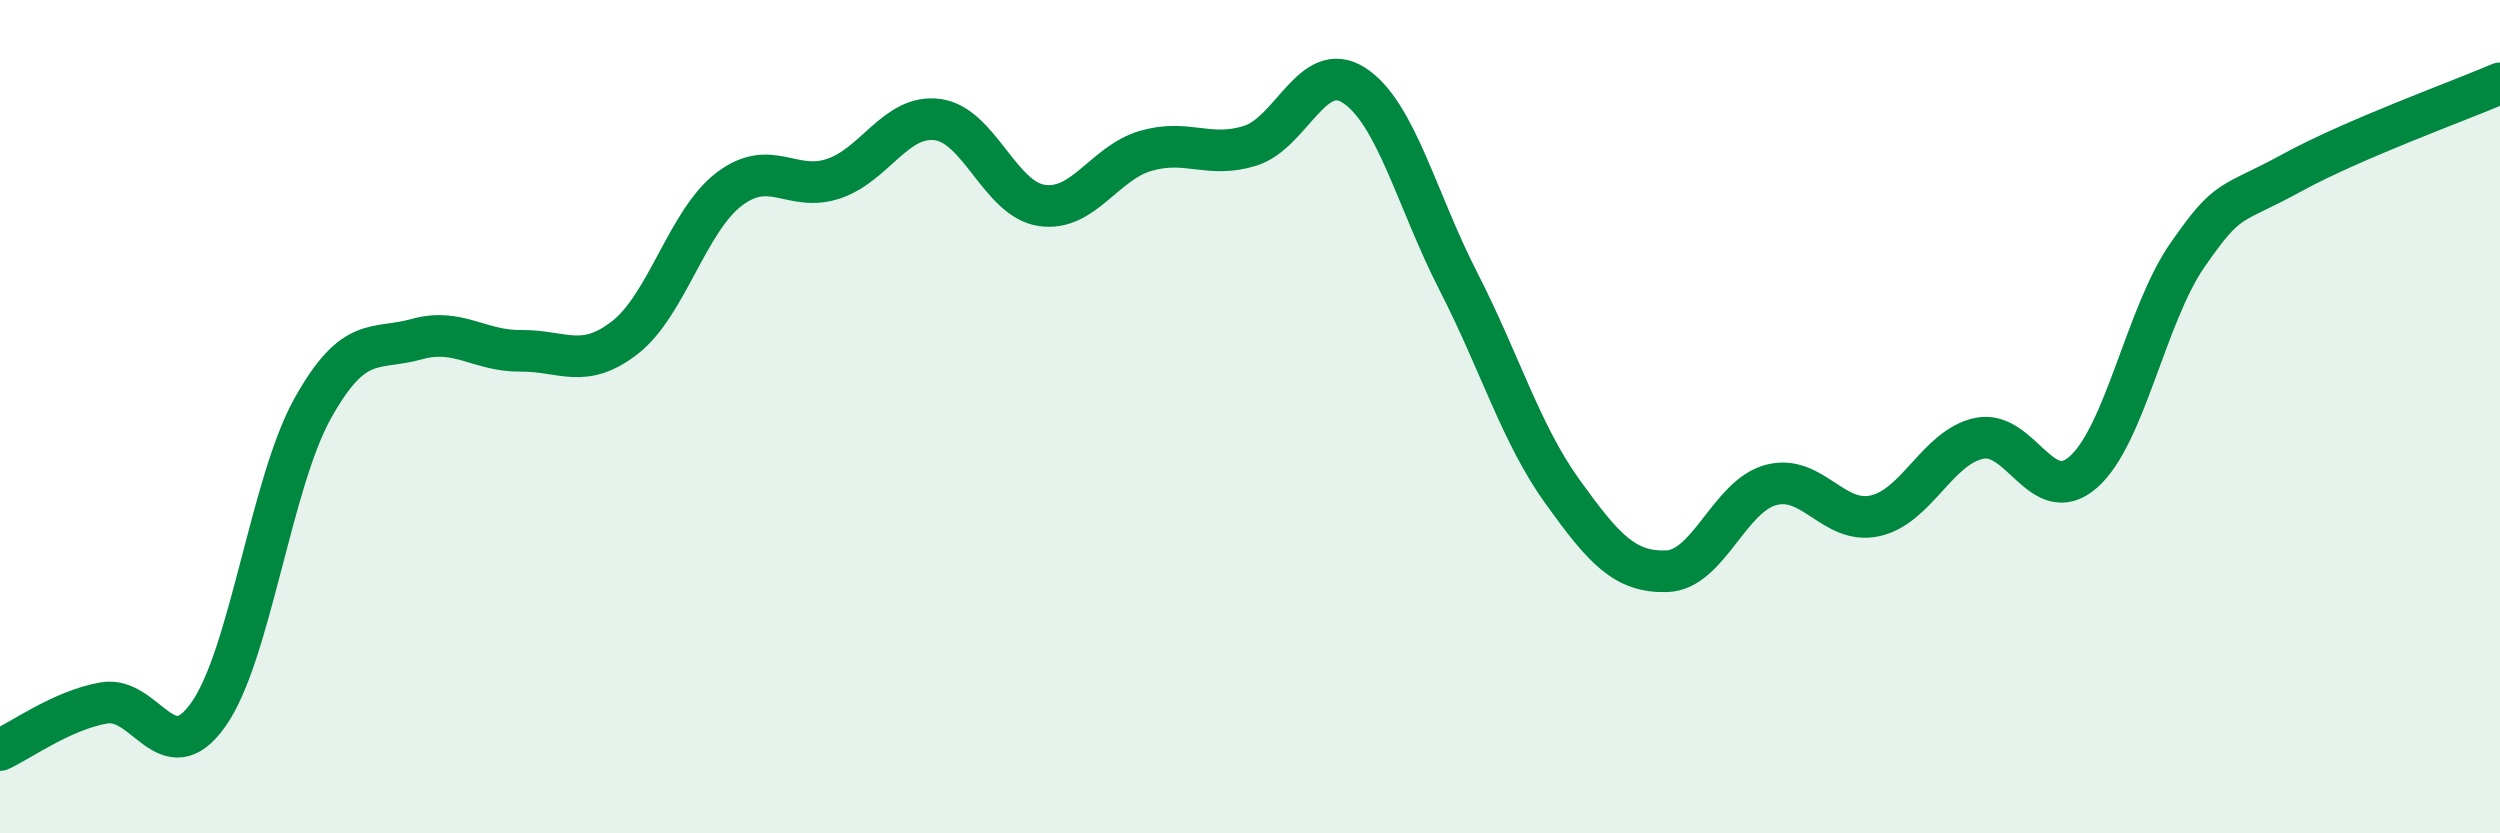
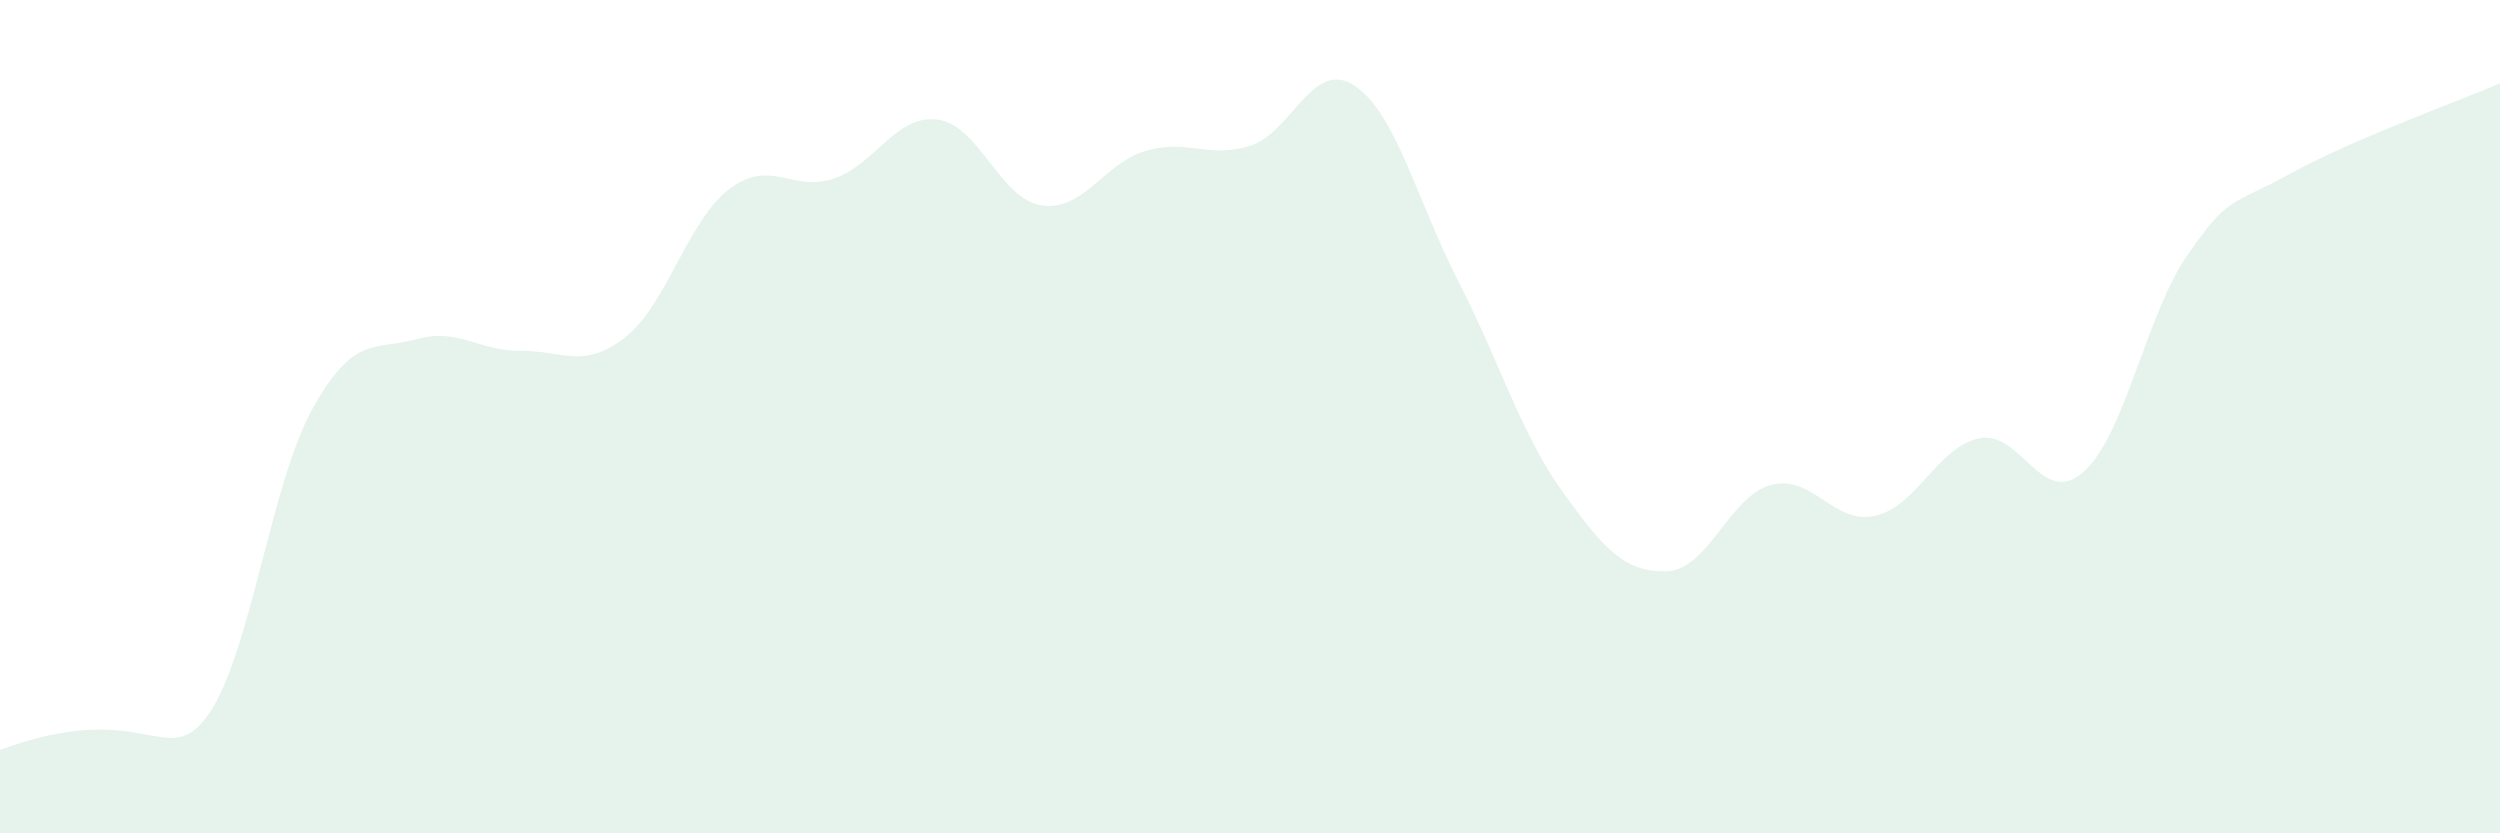
<svg xmlns="http://www.w3.org/2000/svg" width="60" height="20" viewBox="0 0 60 20">
-   <path d="M 0,18 C 0.5,17.77 1.5,17.04 2.5,16.87 C 3.5,16.7 4,18.56 5,17.15 C 6,15.74 6.5,11.61 7.5,9.81 C 8.5,8.01 9,8.42 10,8.14 C 11,7.86 11.5,8.43 12.5,8.42 C 13.5,8.41 14,8.88 15,8.1 C 16,7.32 16.5,5.3 17.5,4.54 C 18.5,3.78 19,4.62 20,4.29 C 21,3.96 21.5,2.74 22.5,2.87 C 23.5,3 24,4.78 25,4.93 C 26,5.08 26.5,3.91 27.5,3.62 C 28.5,3.33 29,3.81 30,3.5 C 31,3.19 31.5,1.4 32.5,2.05 C 33.5,2.7 34,4.8 35,6.75 C 36,8.7 36.5,10.41 37.5,11.8 C 38.5,13.19 39,13.74 40,13.71 C 41,13.68 41.5,11.91 42.5,11.64 C 43.5,11.37 44,12.6 45,12.38 C 46,12.16 46.5,10.73 47.5,10.52 C 48.5,10.31 49,12.21 50,11.33 C 51,10.45 51.5,7.56 52.5,6.12 C 53.5,4.68 53.5,4.97 55,4.15 C 56.5,3.33 59,2.43 60,2L60 20L0 20Z" fill="#008740" opacity="0.1" stroke-linecap="round" stroke-linejoin="round" />
-   <path d="M 0,18 C 0.5,17.77 1.5,17.04 2.5,16.87 C 3.5,16.7 4,18.56 5,17.15 C 6,15.74 6.5,11.61 7.5,9.81 C 8.5,8.01 9,8.42 10,8.14 C 11,7.86 11.5,8.43 12.5,8.42 C 13.5,8.41 14,8.88 15,8.1 C 16,7.32 16.5,5.3 17.5,4.54 C 18.5,3.78 19,4.62 20,4.29 C 21,3.96 21.5,2.74 22.5,2.87 C 23.5,3 24,4.78 25,4.93 C 26,5.08 26.5,3.91 27.5,3.62 C 28.5,3.33 29,3.81 30,3.5 C 31,3.19 31.5,1.4 32.5,2.05 C 33.5,2.7 34,4.8 35,6.75 C 36,8.7 36.5,10.41 37.5,11.8 C 38.5,13.19 39,13.74 40,13.71 C 41,13.68 41.5,11.91 42.5,11.64 C 43.5,11.37 44,12.6 45,12.38 C 46,12.16 46.5,10.73 47.5,10.52 C 48.5,10.31 49,12.21 50,11.33 C 51,10.45 51.5,7.56 52.5,6.12 C 53.5,4.68 53.5,4.97 55,4.15 C 56.5,3.33 59,2.43 60,2" stroke="#008740" stroke-width="1" fill="none" stroke-linecap="round" stroke-linejoin="round" />
+   <path d="M 0,18 C 3.5,16.7 4,18.56 5,17.15 C 6,15.74 6.5,11.61 7.5,9.81 C 8.5,8.01 9,8.42 10,8.14 C 11,7.86 11.5,8.43 12.5,8.42 C 13.5,8.41 14,8.88 15,8.1 C 16,7.32 16.5,5.3 17.5,4.54 C 18.5,3.78 19,4.62 20,4.29 C 21,3.96 21.5,2.74 22.5,2.87 C 23.5,3 24,4.78 25,4.93 C 26,5.08 26.5,3.91 27.5,3.62 C 28.5,3.33 29,3.81 30,3.5 C 31,3.19 31.5,1.4 32.5,2.05 C 33.5,2.7 34,4.8 35,6.75 C 36,8.7 36.5,10.41 37.5,11.8 C 38.5,13.19 39,13.74 40,13.71 C 41,13.68 41.5,11.91 42.5,11.64 C 43.5,11.37 44,12.6 45,12.38 C 46,12.16 46.5,10.73 47.5,10.52 C 48.5,10.31 49,12.21 50,11.33 C 51,10.45 51.5,7.56 52.5,6.12 C 53.5,4.68 53.5,4.97 55,4.15 C 56.5,3.33 59,2.43 60,2L60 20L0 20Z" fill="#008740" opacity="0.1" stroke-linecap="round" stroke-linejoin="round" />
</svg>